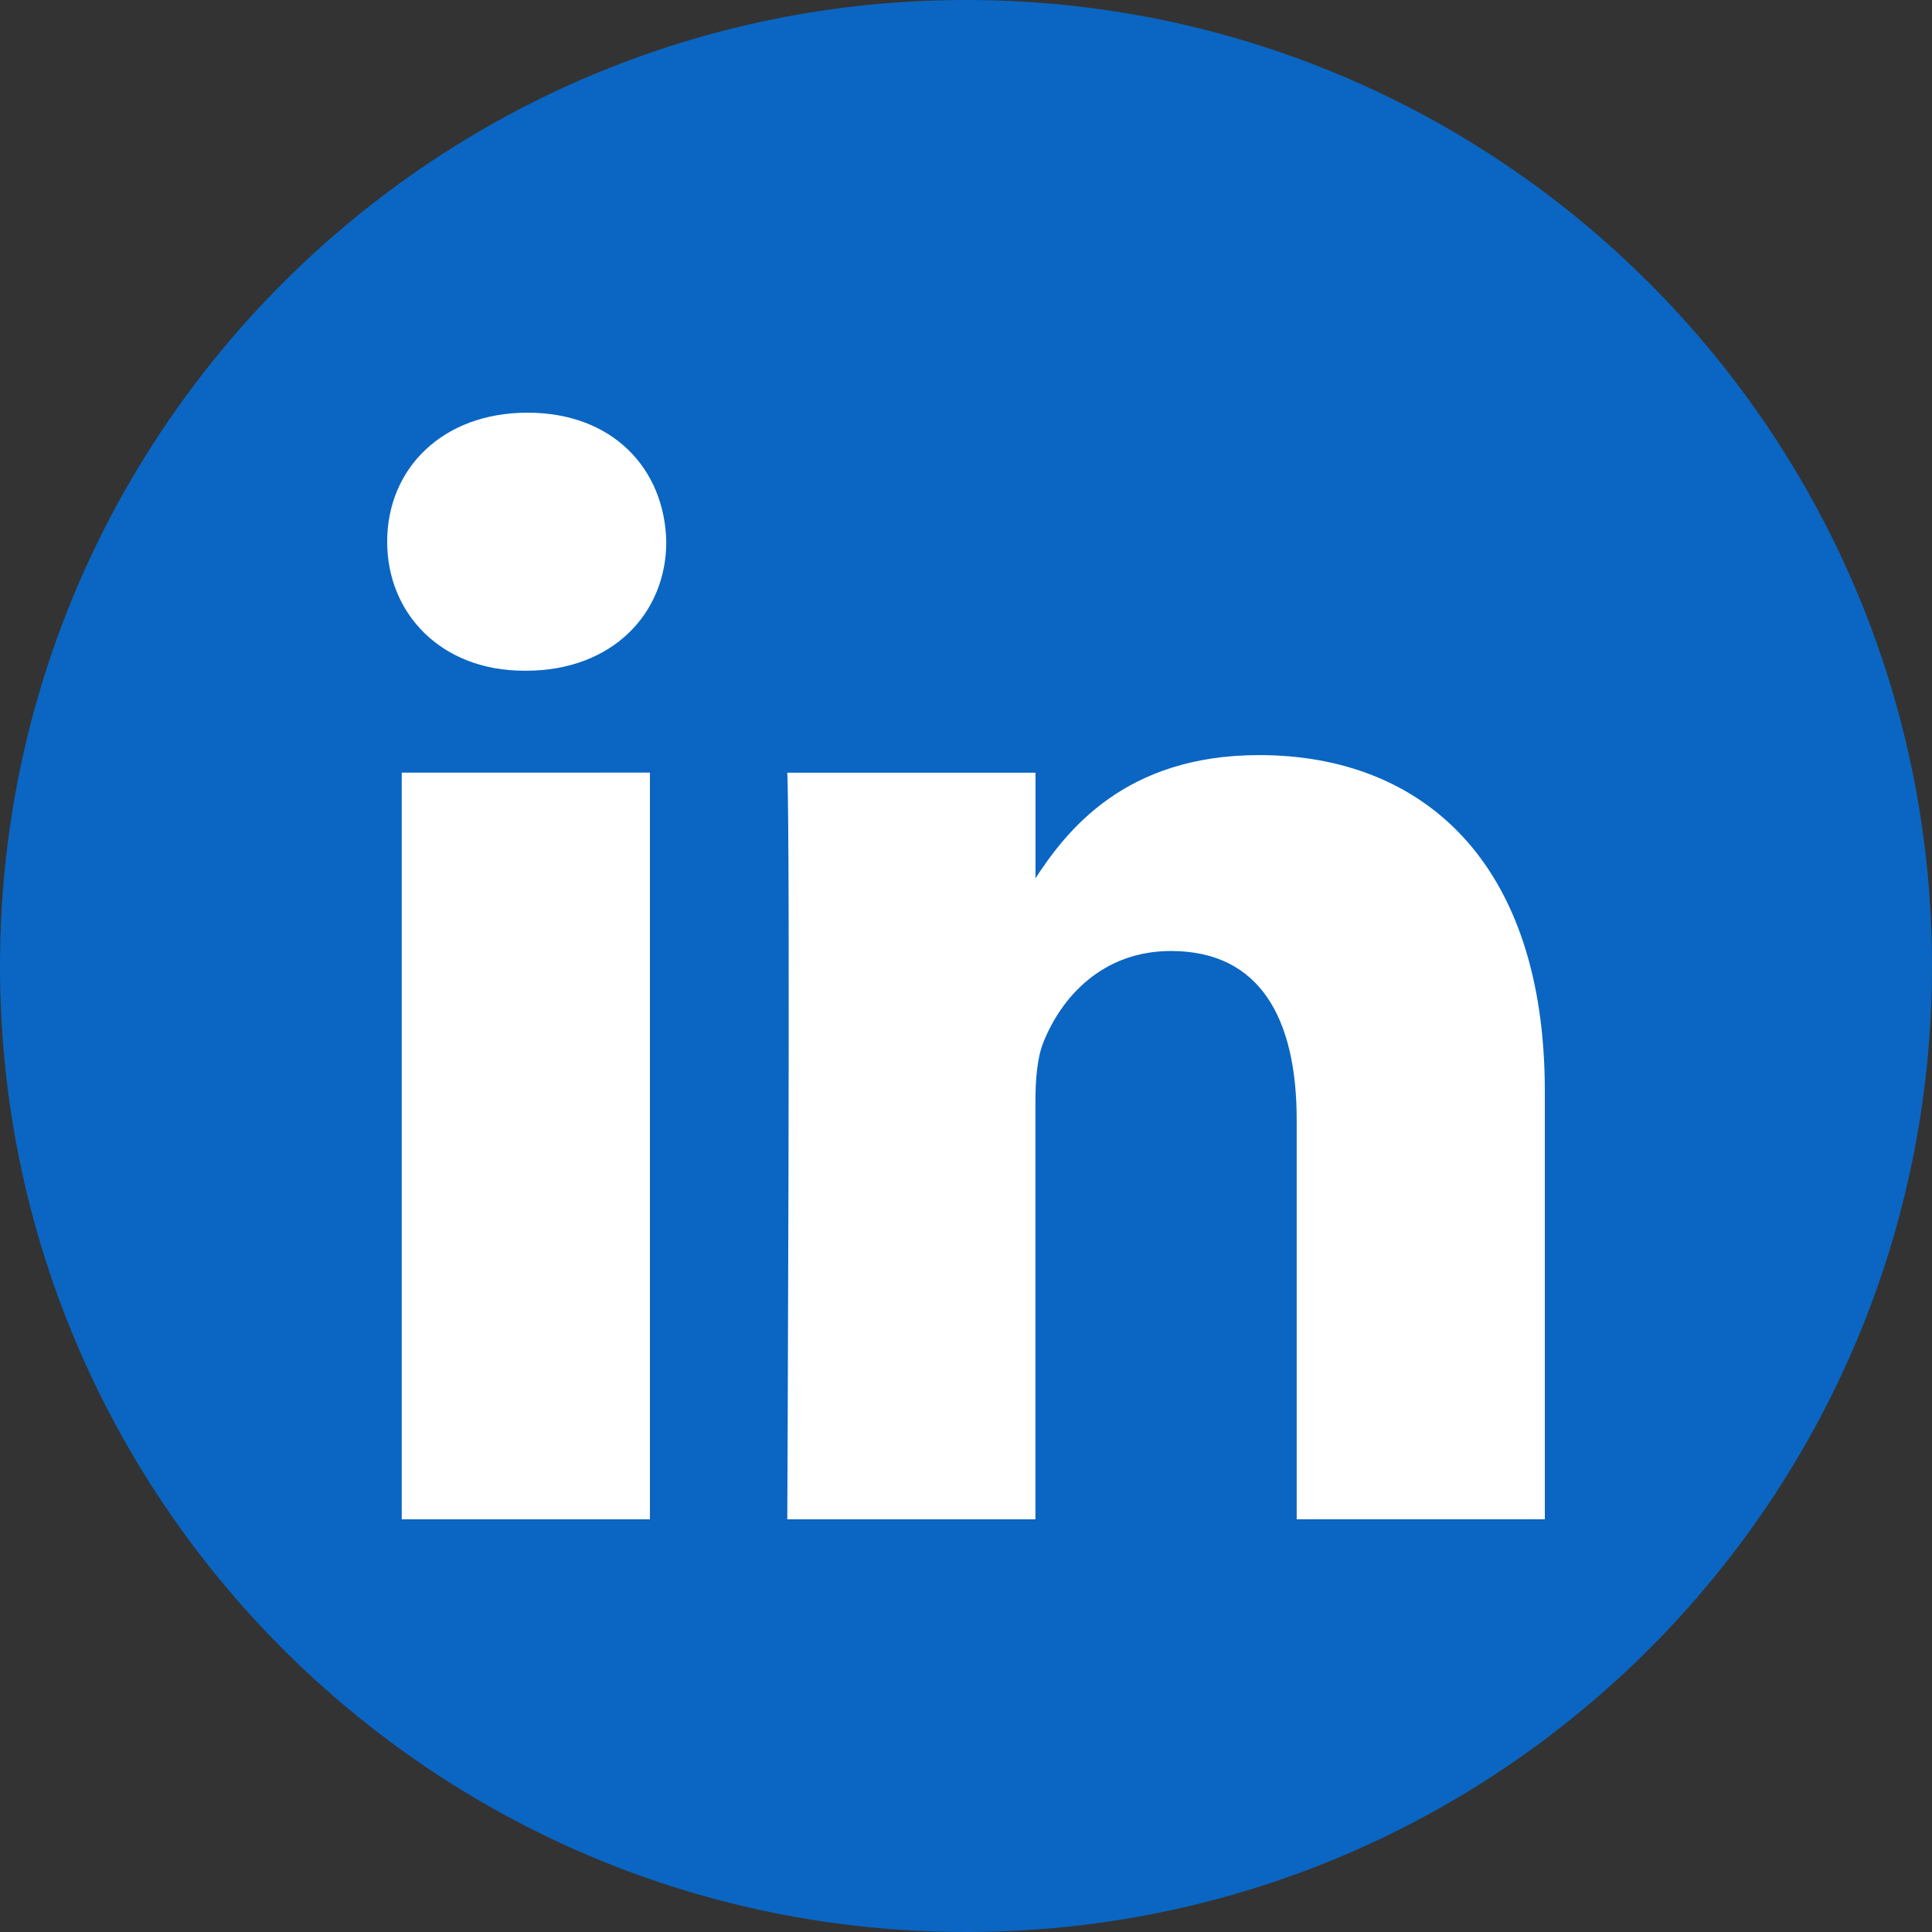
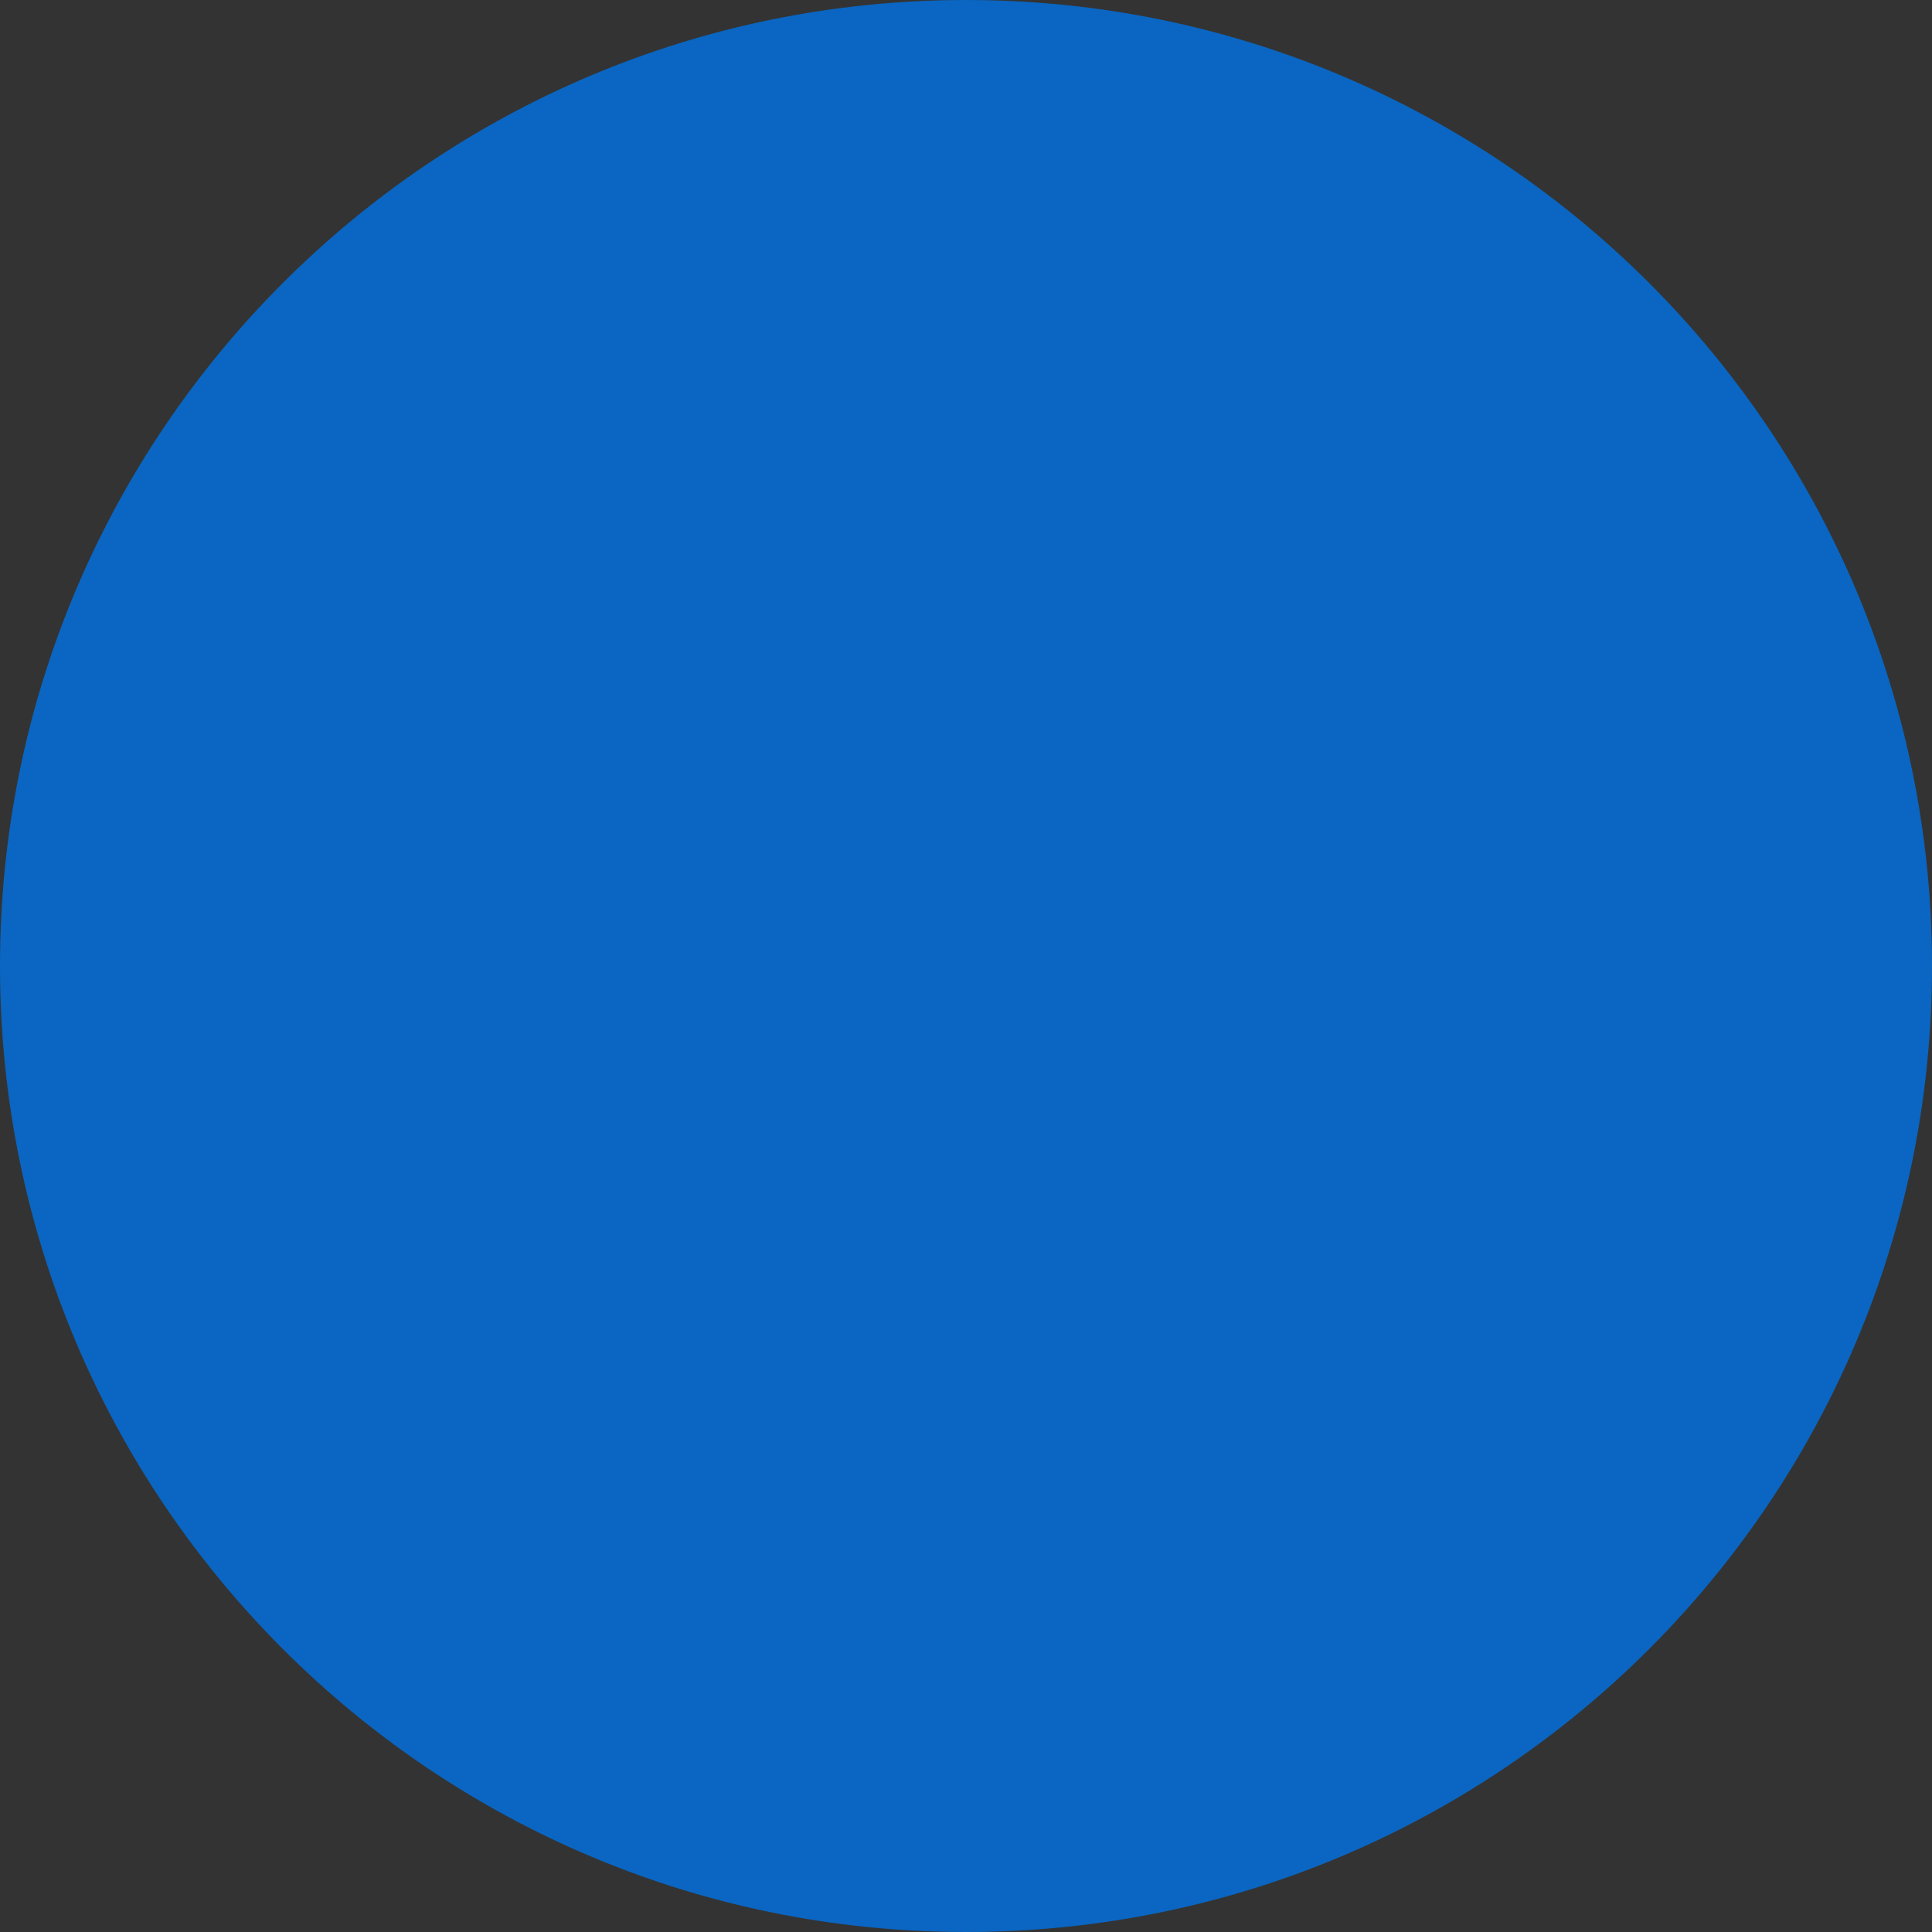
<svg xmlns="http://www.w3.org/2000/svg" width="300" height="300" shape-rendering="geometricPrecision" image-rendering="optimizeQuality" fill-rule="evenodd">
  <rect width="100%" height="100%" fill="#333333" stroke="none" />
  <path d="M300 150c0 82.85-67.15 150-150 150S0 232.85 0 150 67.15 0 150 0s150 67.15 150 150z" fill="#0a66c2" />
-   <path d="M100.92 235.92V119.97l-38.54.01v115.94h38.54zM81.66 104.15c13.44 0 21.8-8.9 21.8-20.03-.25-11.38-8.36-20.04-21.54-20.04-13.19 0-21.8 8.66-21.8 20.04 0 11.13 8.35 20.03 21.29 20.03h.25zm40.59 131.77h38.53v-64.75c0-3.46.25-6.93 1.27-9.4 2.79-6.93 9.13-14.1 19.78-14.1 13.94 0 19.52 10.64 19.52 26.22v62.02h38.53v-66.48c0-35.61-19.01-52.18-44.36-52.18-20.78 0-29.91 11.62-34.99 19.53h.26v-16.8h-38.54c.5 10.88 0 115.94 0 115.94h0z" fill="#fff" fill-rule="nonzero" />
</svg>